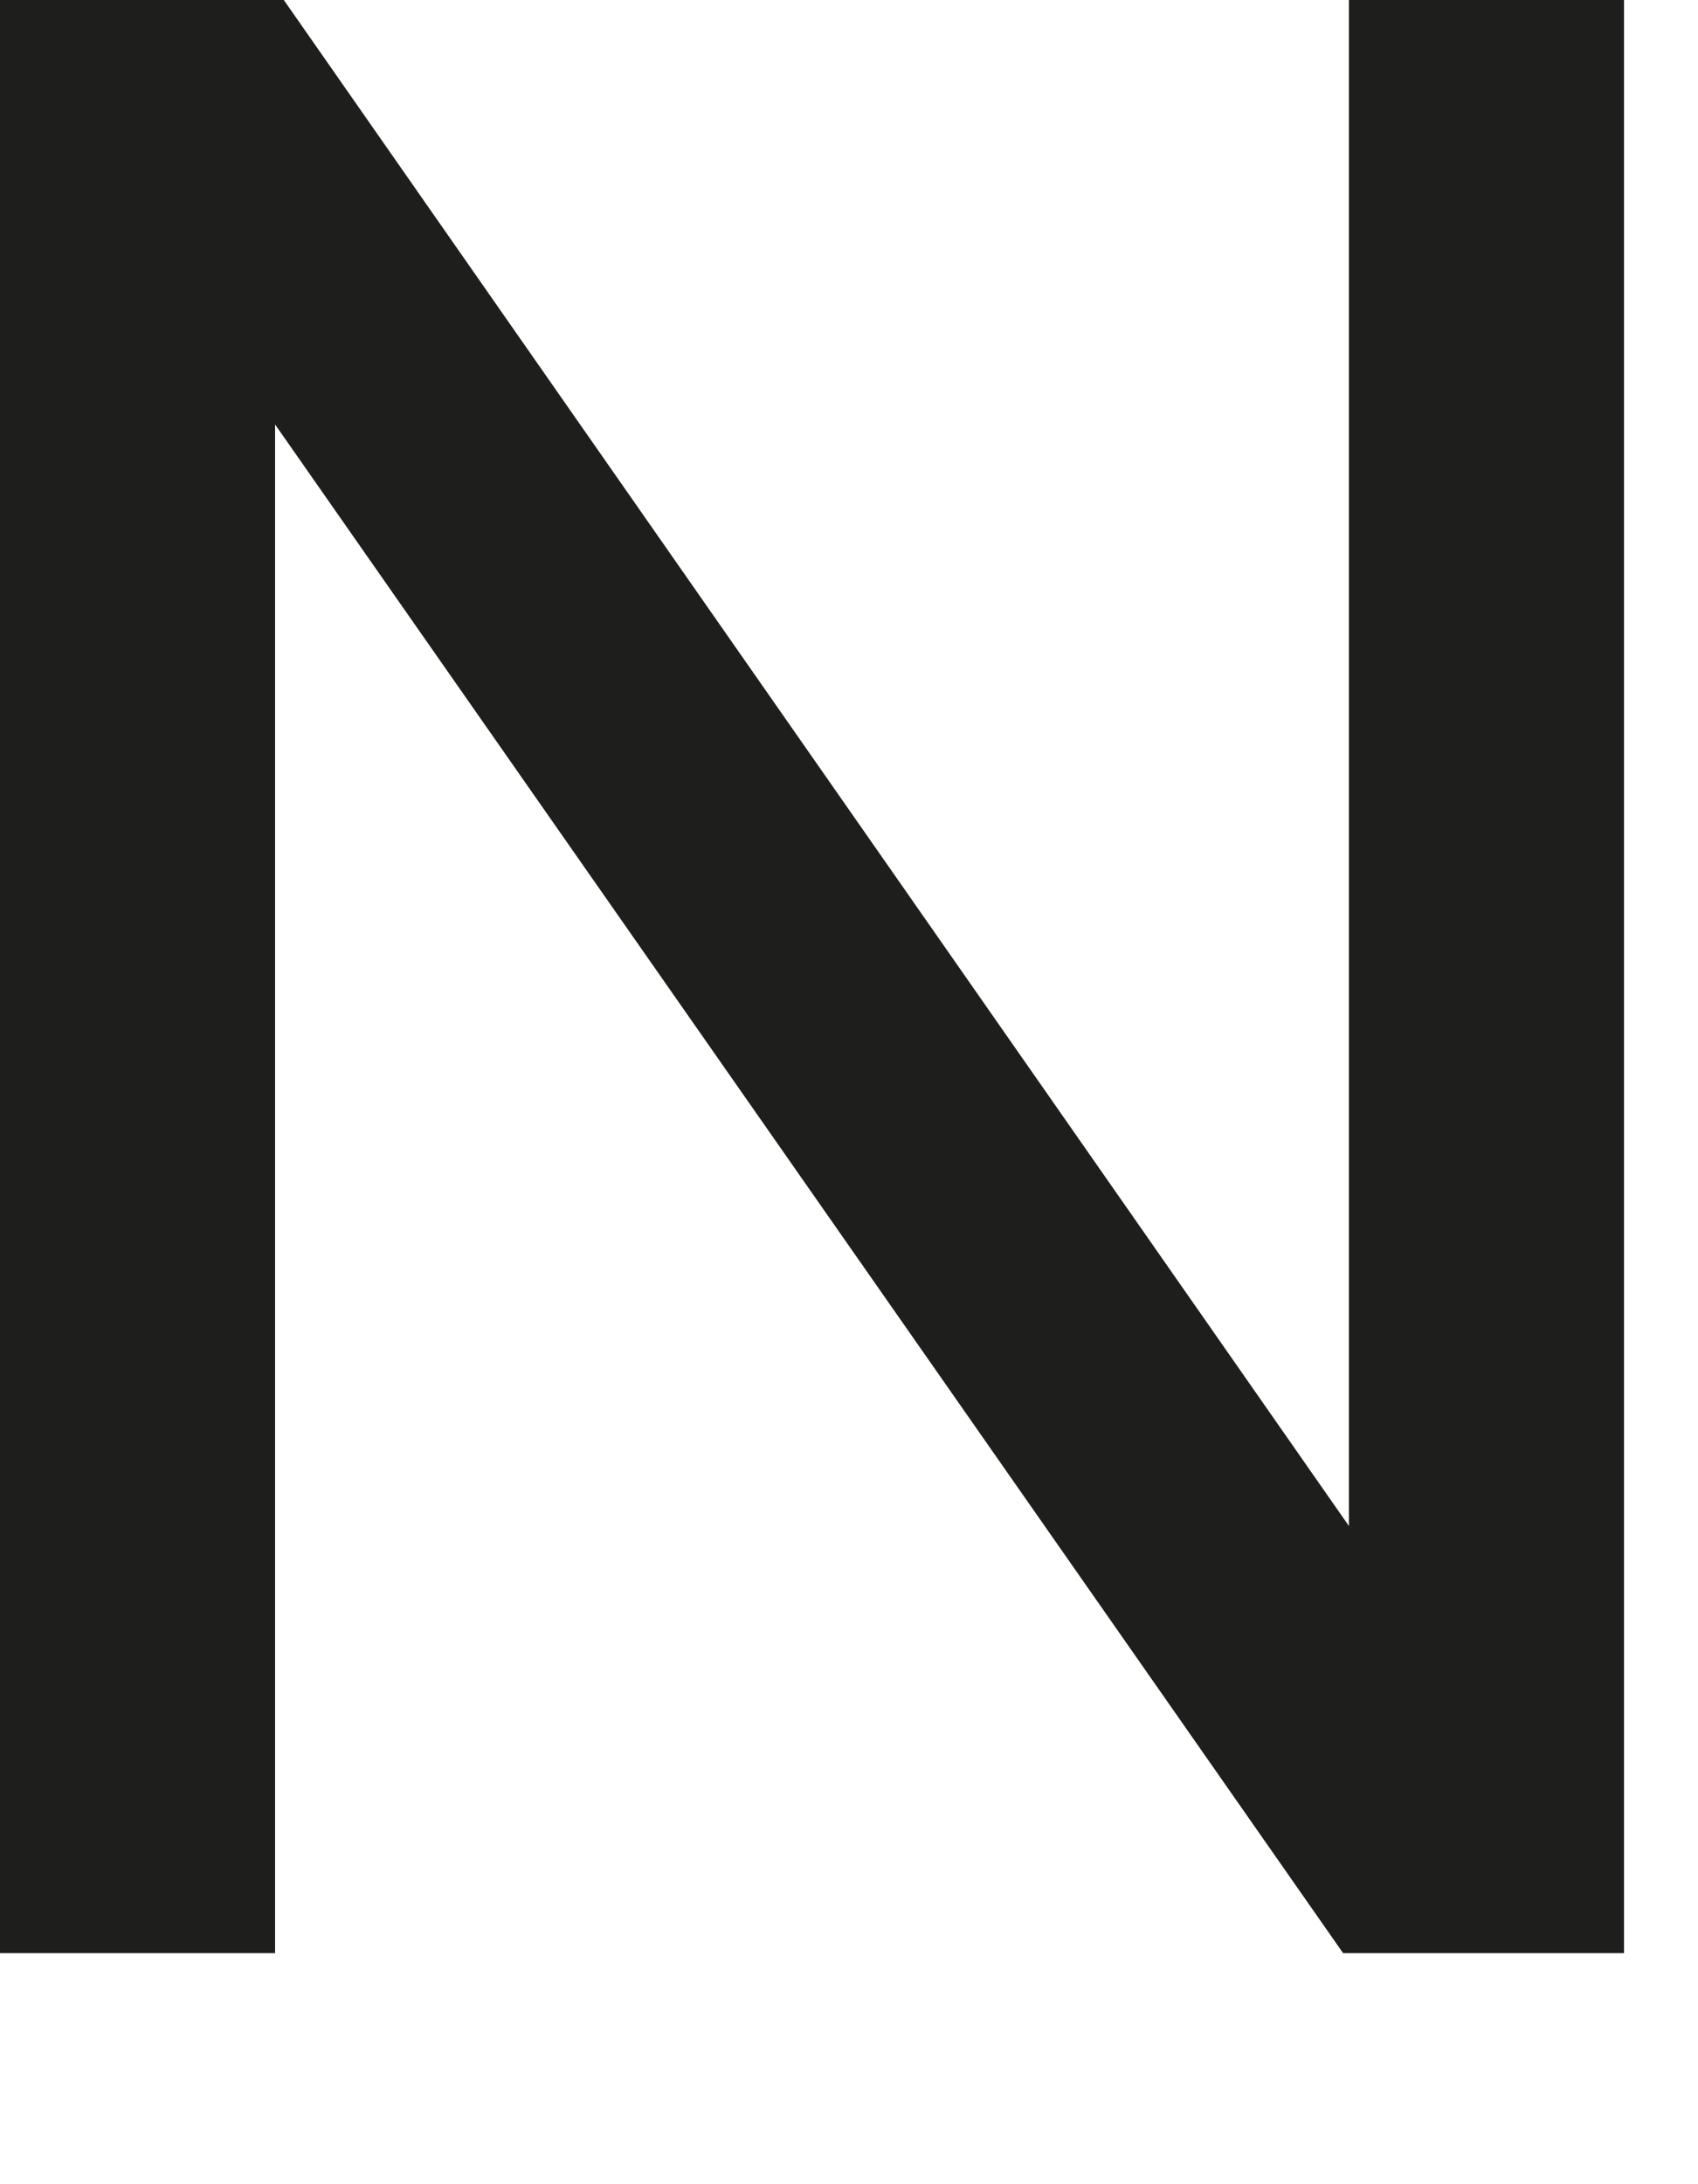
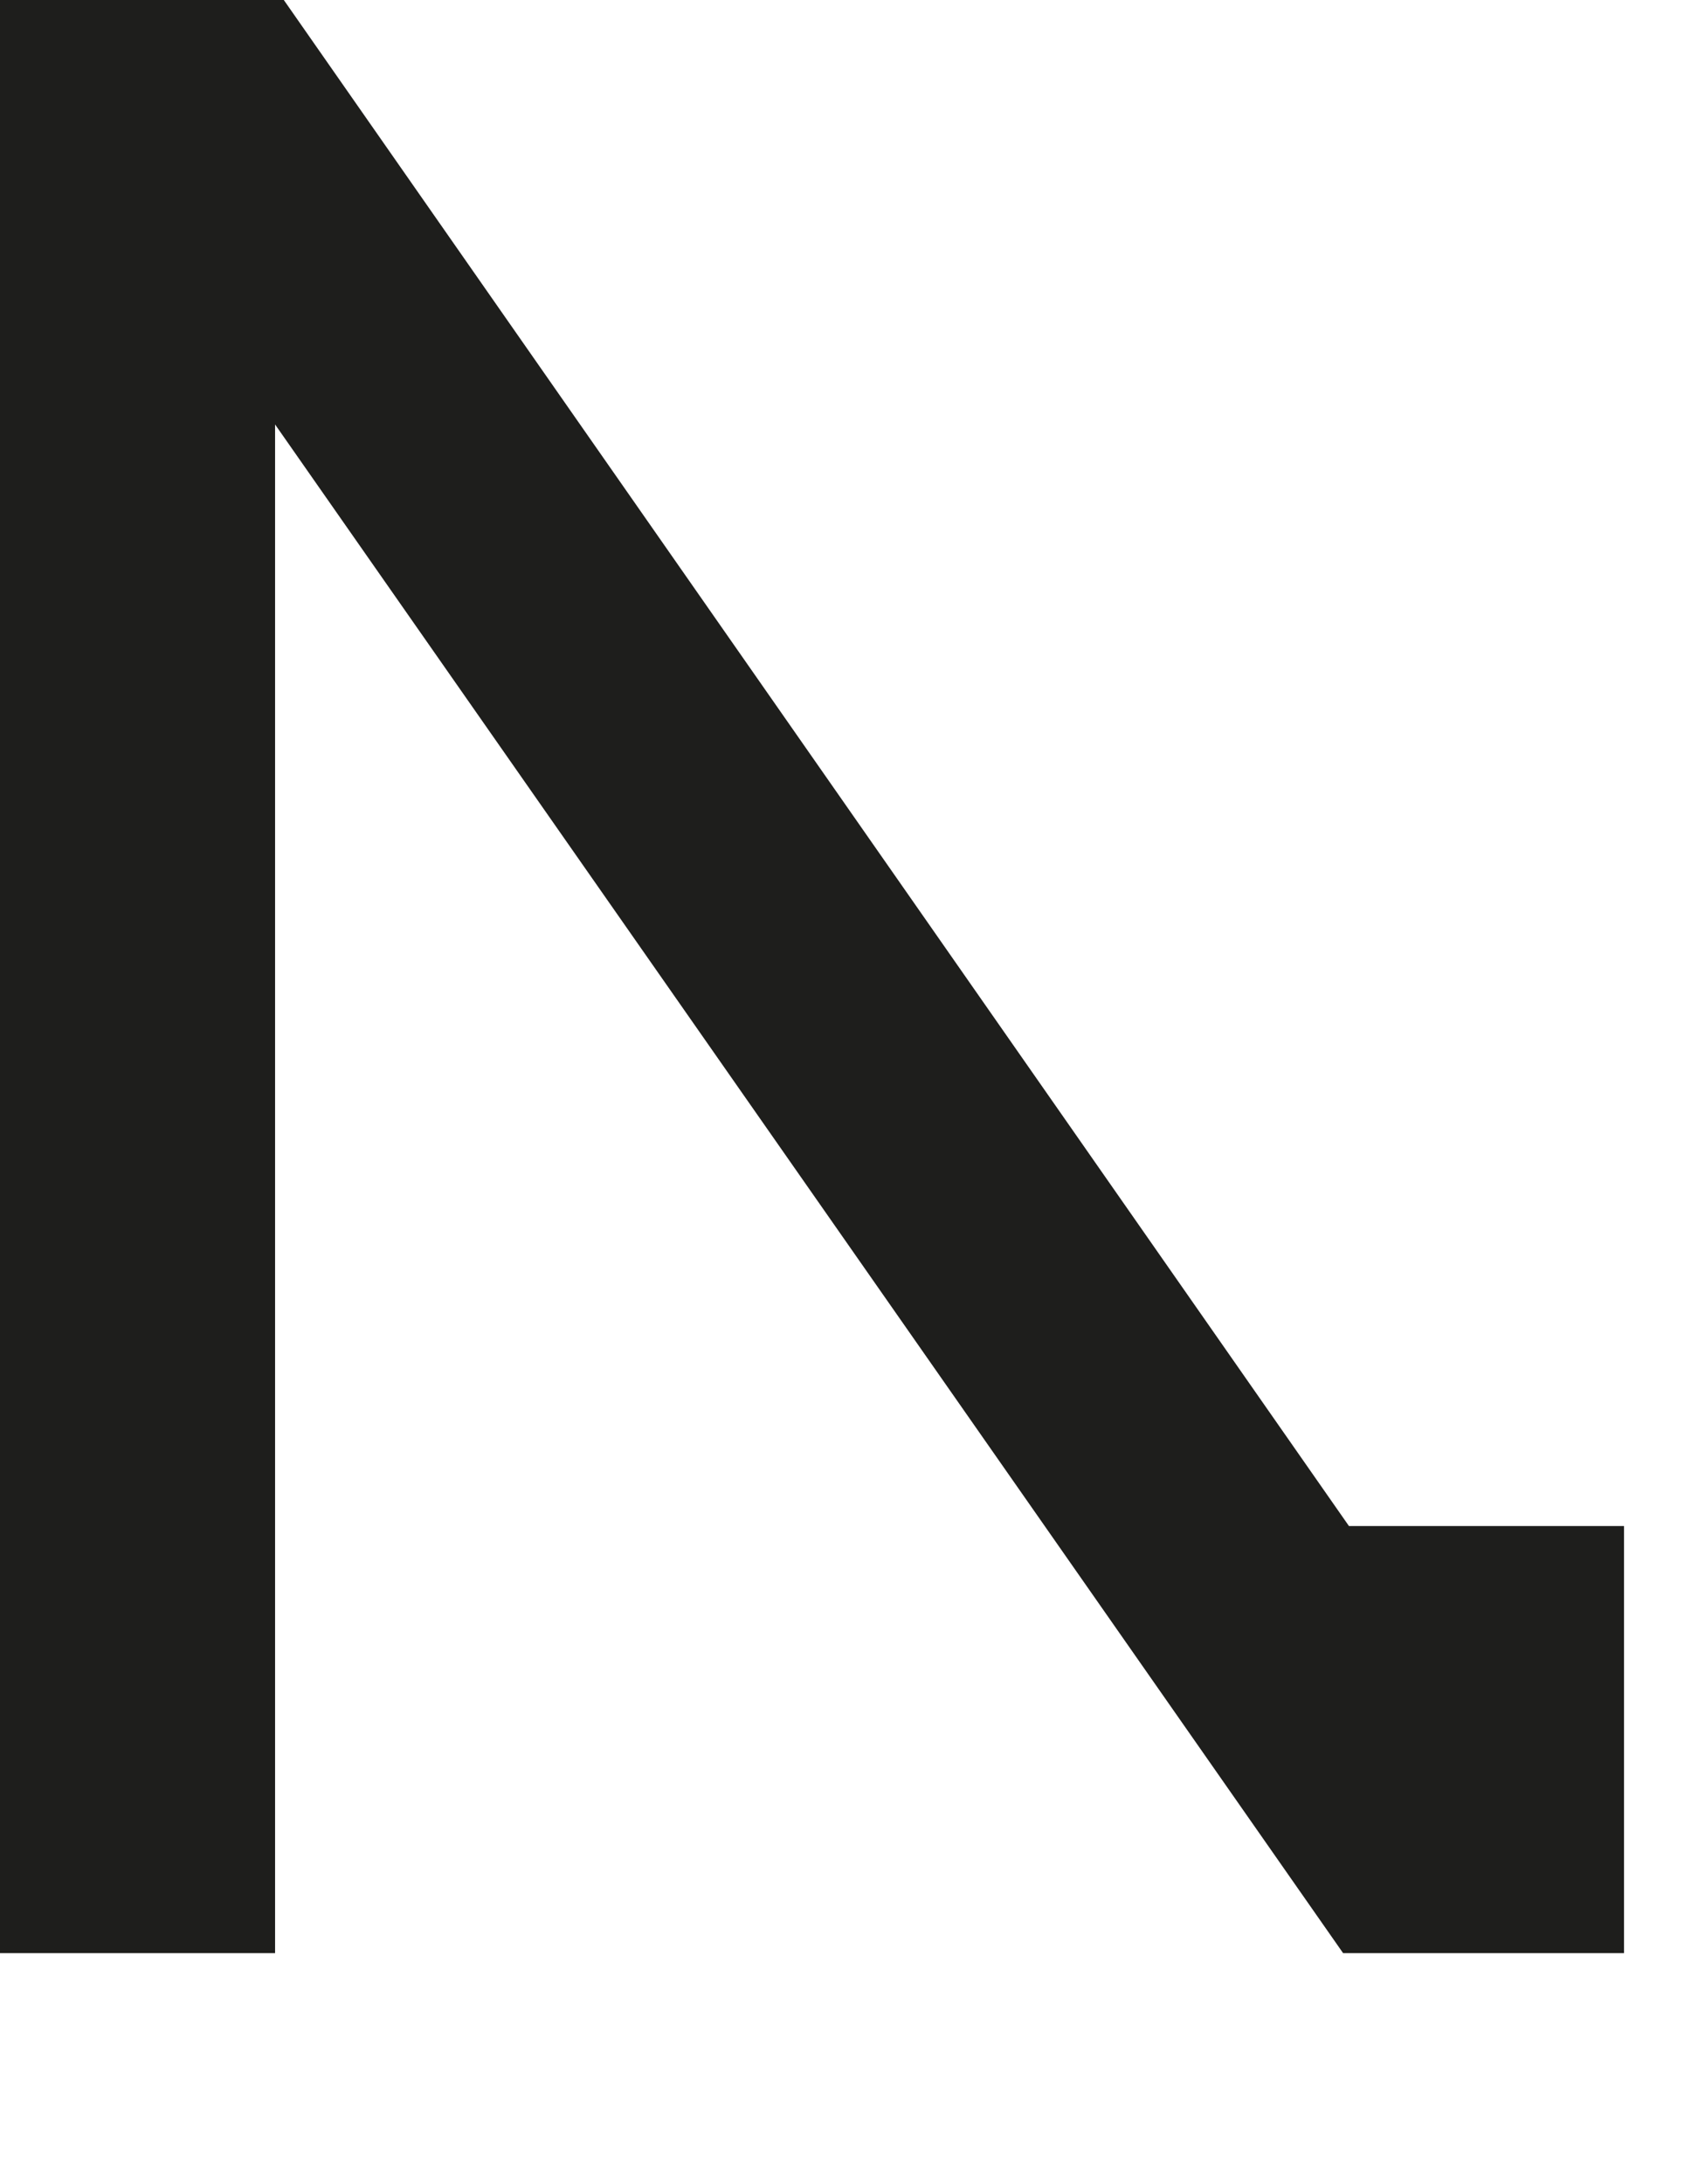
<svg xmlns="http://www.w3.org/2000/svg" fill="none" height="100%" overflow="visible" preserveAspectRatio="none" style="display: block;" viewBox="0 0 7 9" width="100%">
-   <path d="M0 0H1.17L5.561 6.288V0H6.695V8.048H5.537L1.134 1.749V8.048H0V0Z" fill="#1E1E1C" id="Vector" />
+   <path d="M0 0H1.17L5.561 6.288H6.695V8.048H5.537L1.134 1.749V8.048H0V0Z" fill="#1E1E1C" id="Vector" />
</svg>